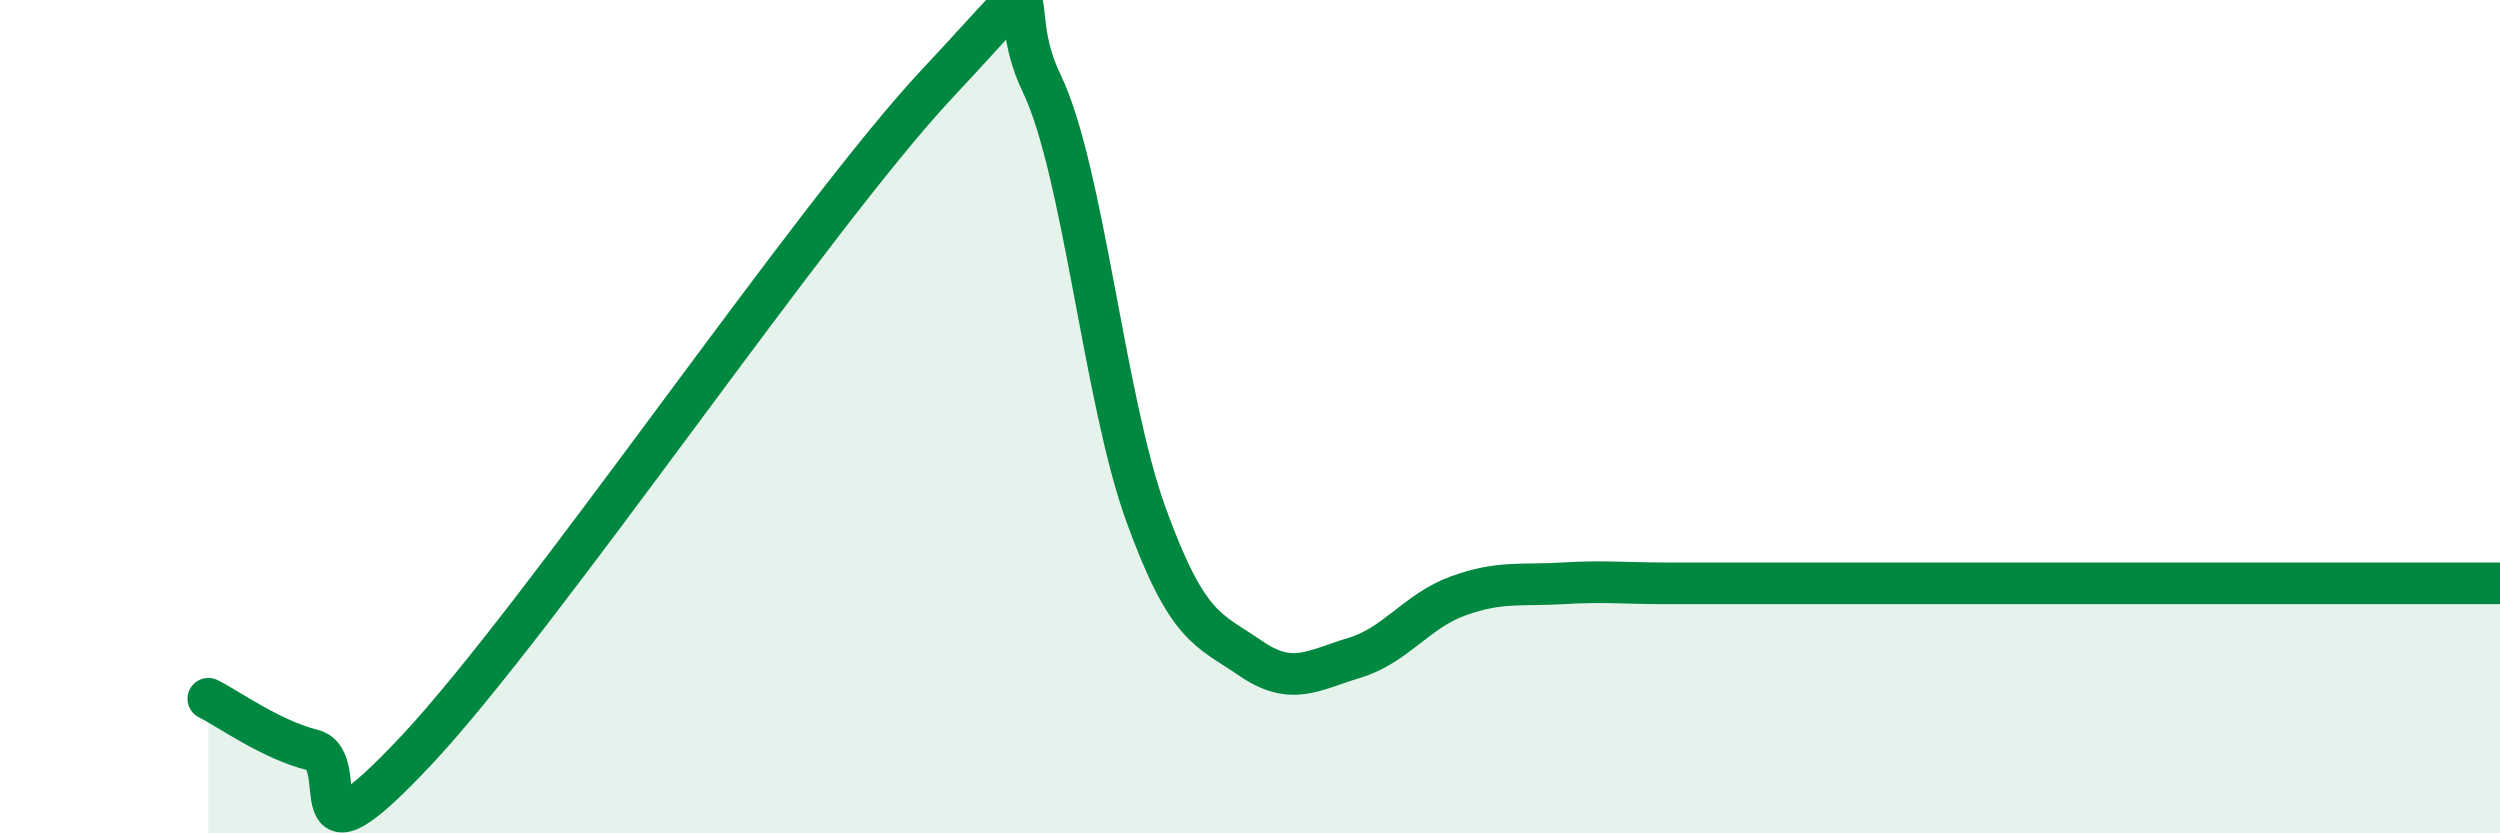
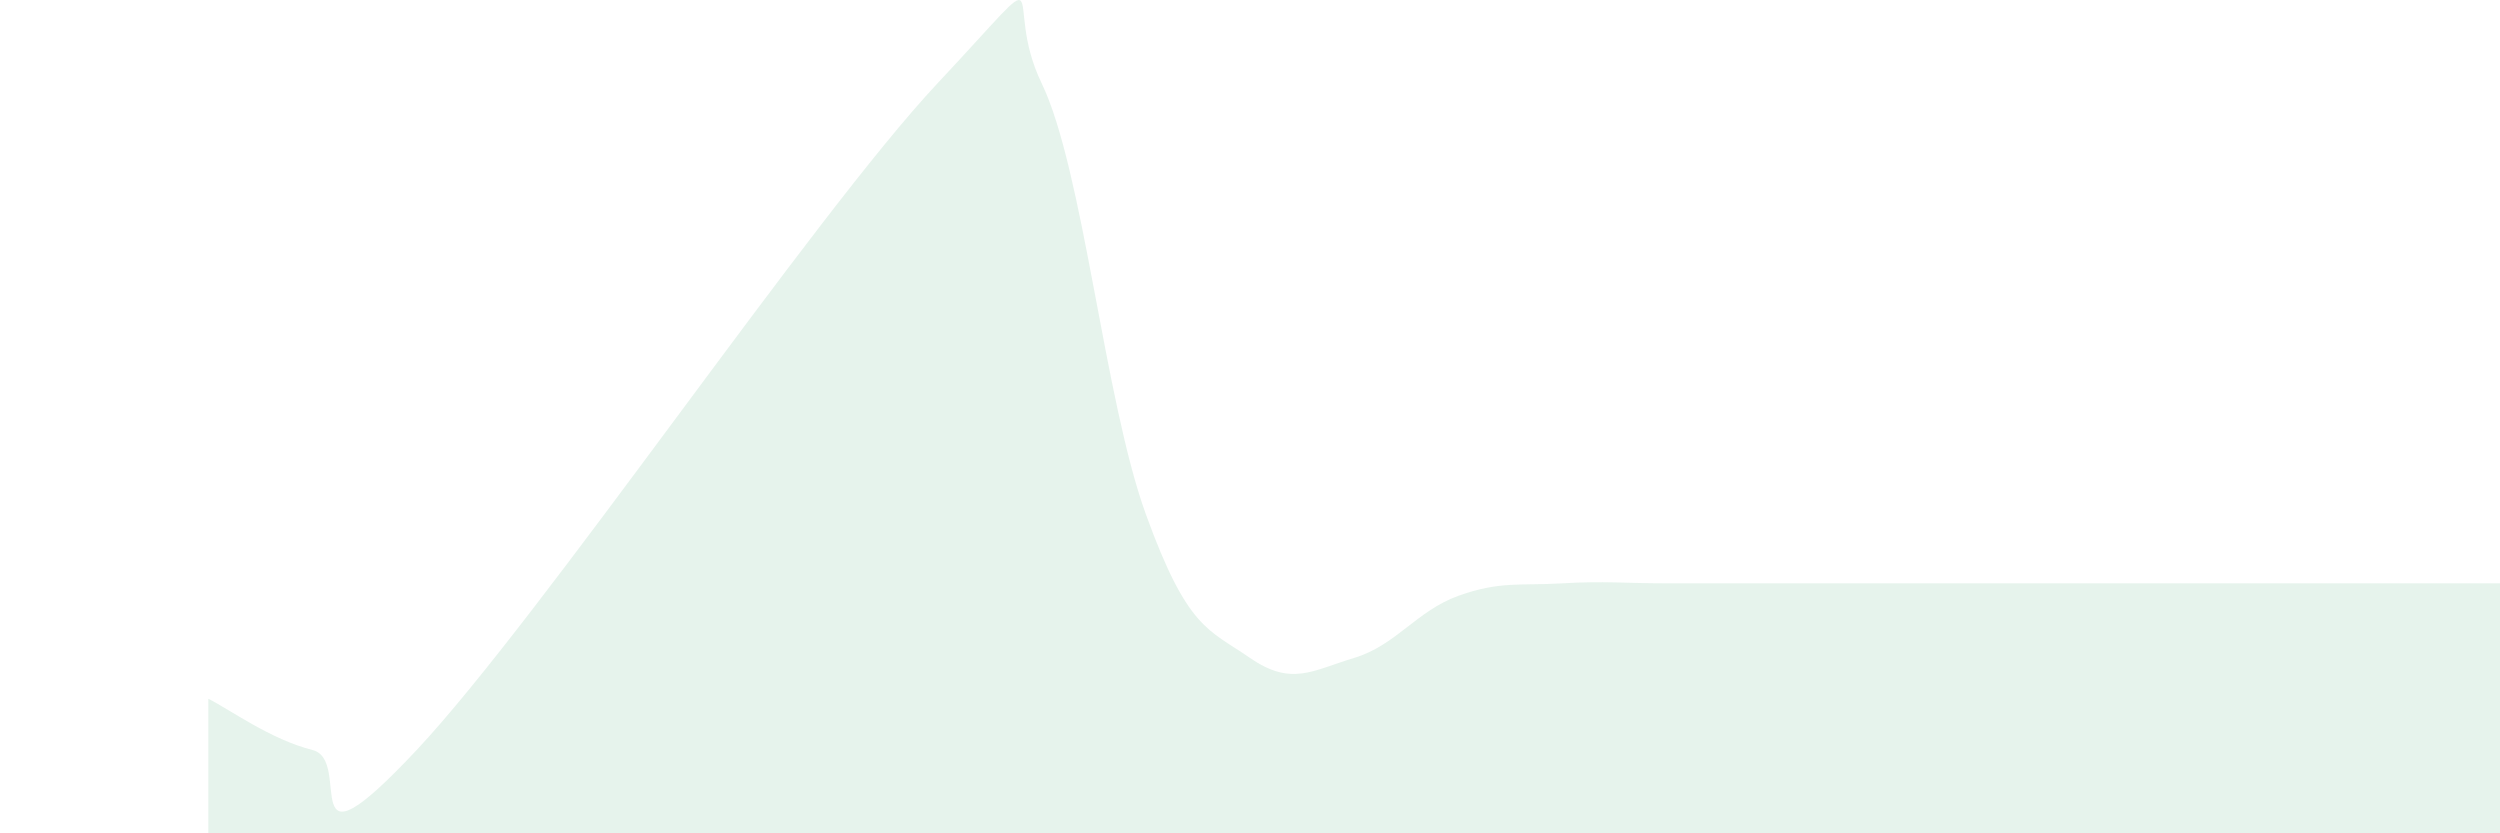
<svg xmlns="http://www.w3.org/2000/svg" width="60" height="20" viewBox="0 0 60 20">
  <path d="M 5,16.77 C 5.5,17.02 6.5,17.75 7.5,18 C 8.5,18.25 7,21.2 10,18 C 13,14.8 19.5,5.2 22.5,2 C 25.5,-1.2 24,-0.07 25,2 C 26,4.07 26.5,9.58 27.5,12.34 C 28.5,15.1 29,15.1 30,15.79 C 31,16.48 31.5,16.09 32.5,15.79 C 33.5,15.49 34,14.66 35,14.3 C 36,13.94 36.5,14.06 37.5,14 C 38.5,13.94 39,14 40,14 C 41,14 41.5,14 42.5,14 C 43.5,14 44,14 45,14 C 46,14 46.5,14 47.5,14 C 48.5,14 49,14 50,14 C 51,14 51.5,14 52.5,14 C 53.5,14 54,14 55,14 C 56,14 56.5,14 57.5,14 C 58.5,14 59.5,14 60,14L60 20L5 20Z" fill="#008740" opacity="0.1" stroke-linecap="round" stroke-linejoin="round" />
-   <path d="M 5,16.77 C 5.5,17.02 6.5,17.75 7.5,18 C 8.5,18.25 7,21.2 10,18 C 13,14.8 19.5,5.2 22.5,2 C 25.5,-1.2 24,-0.07 25,2 C 26,4.07 26.5,9.58 27.5,12.34 C 28.5,15.1 29,15.1 30,15.79 C 31,16.48 31.5,16.09 32.5,15.79 C 33.5,15.49 34,14.66 35,14.3 C 36,13.94 36.5,14.06 37.5,14 C 38.5,13.94 39,14 40,14 C 41,14 41.5,14 42.5,14 C 43.5,14 44,14 45,14 C 46,14 46.5,14 47.5,14 C 48.5,14 49,14 50,14 C 51,14 51.5,14 52.5,14 C 53.5,14 54,14 55,14 C 56,14 56.5,14 57.5,14 C 58.5,14 59.5,14 60,14" stroke="#008740" stroke-width="1" fill="none" stroke-linecap="round" stroke-linejoin="round" />
</svg>